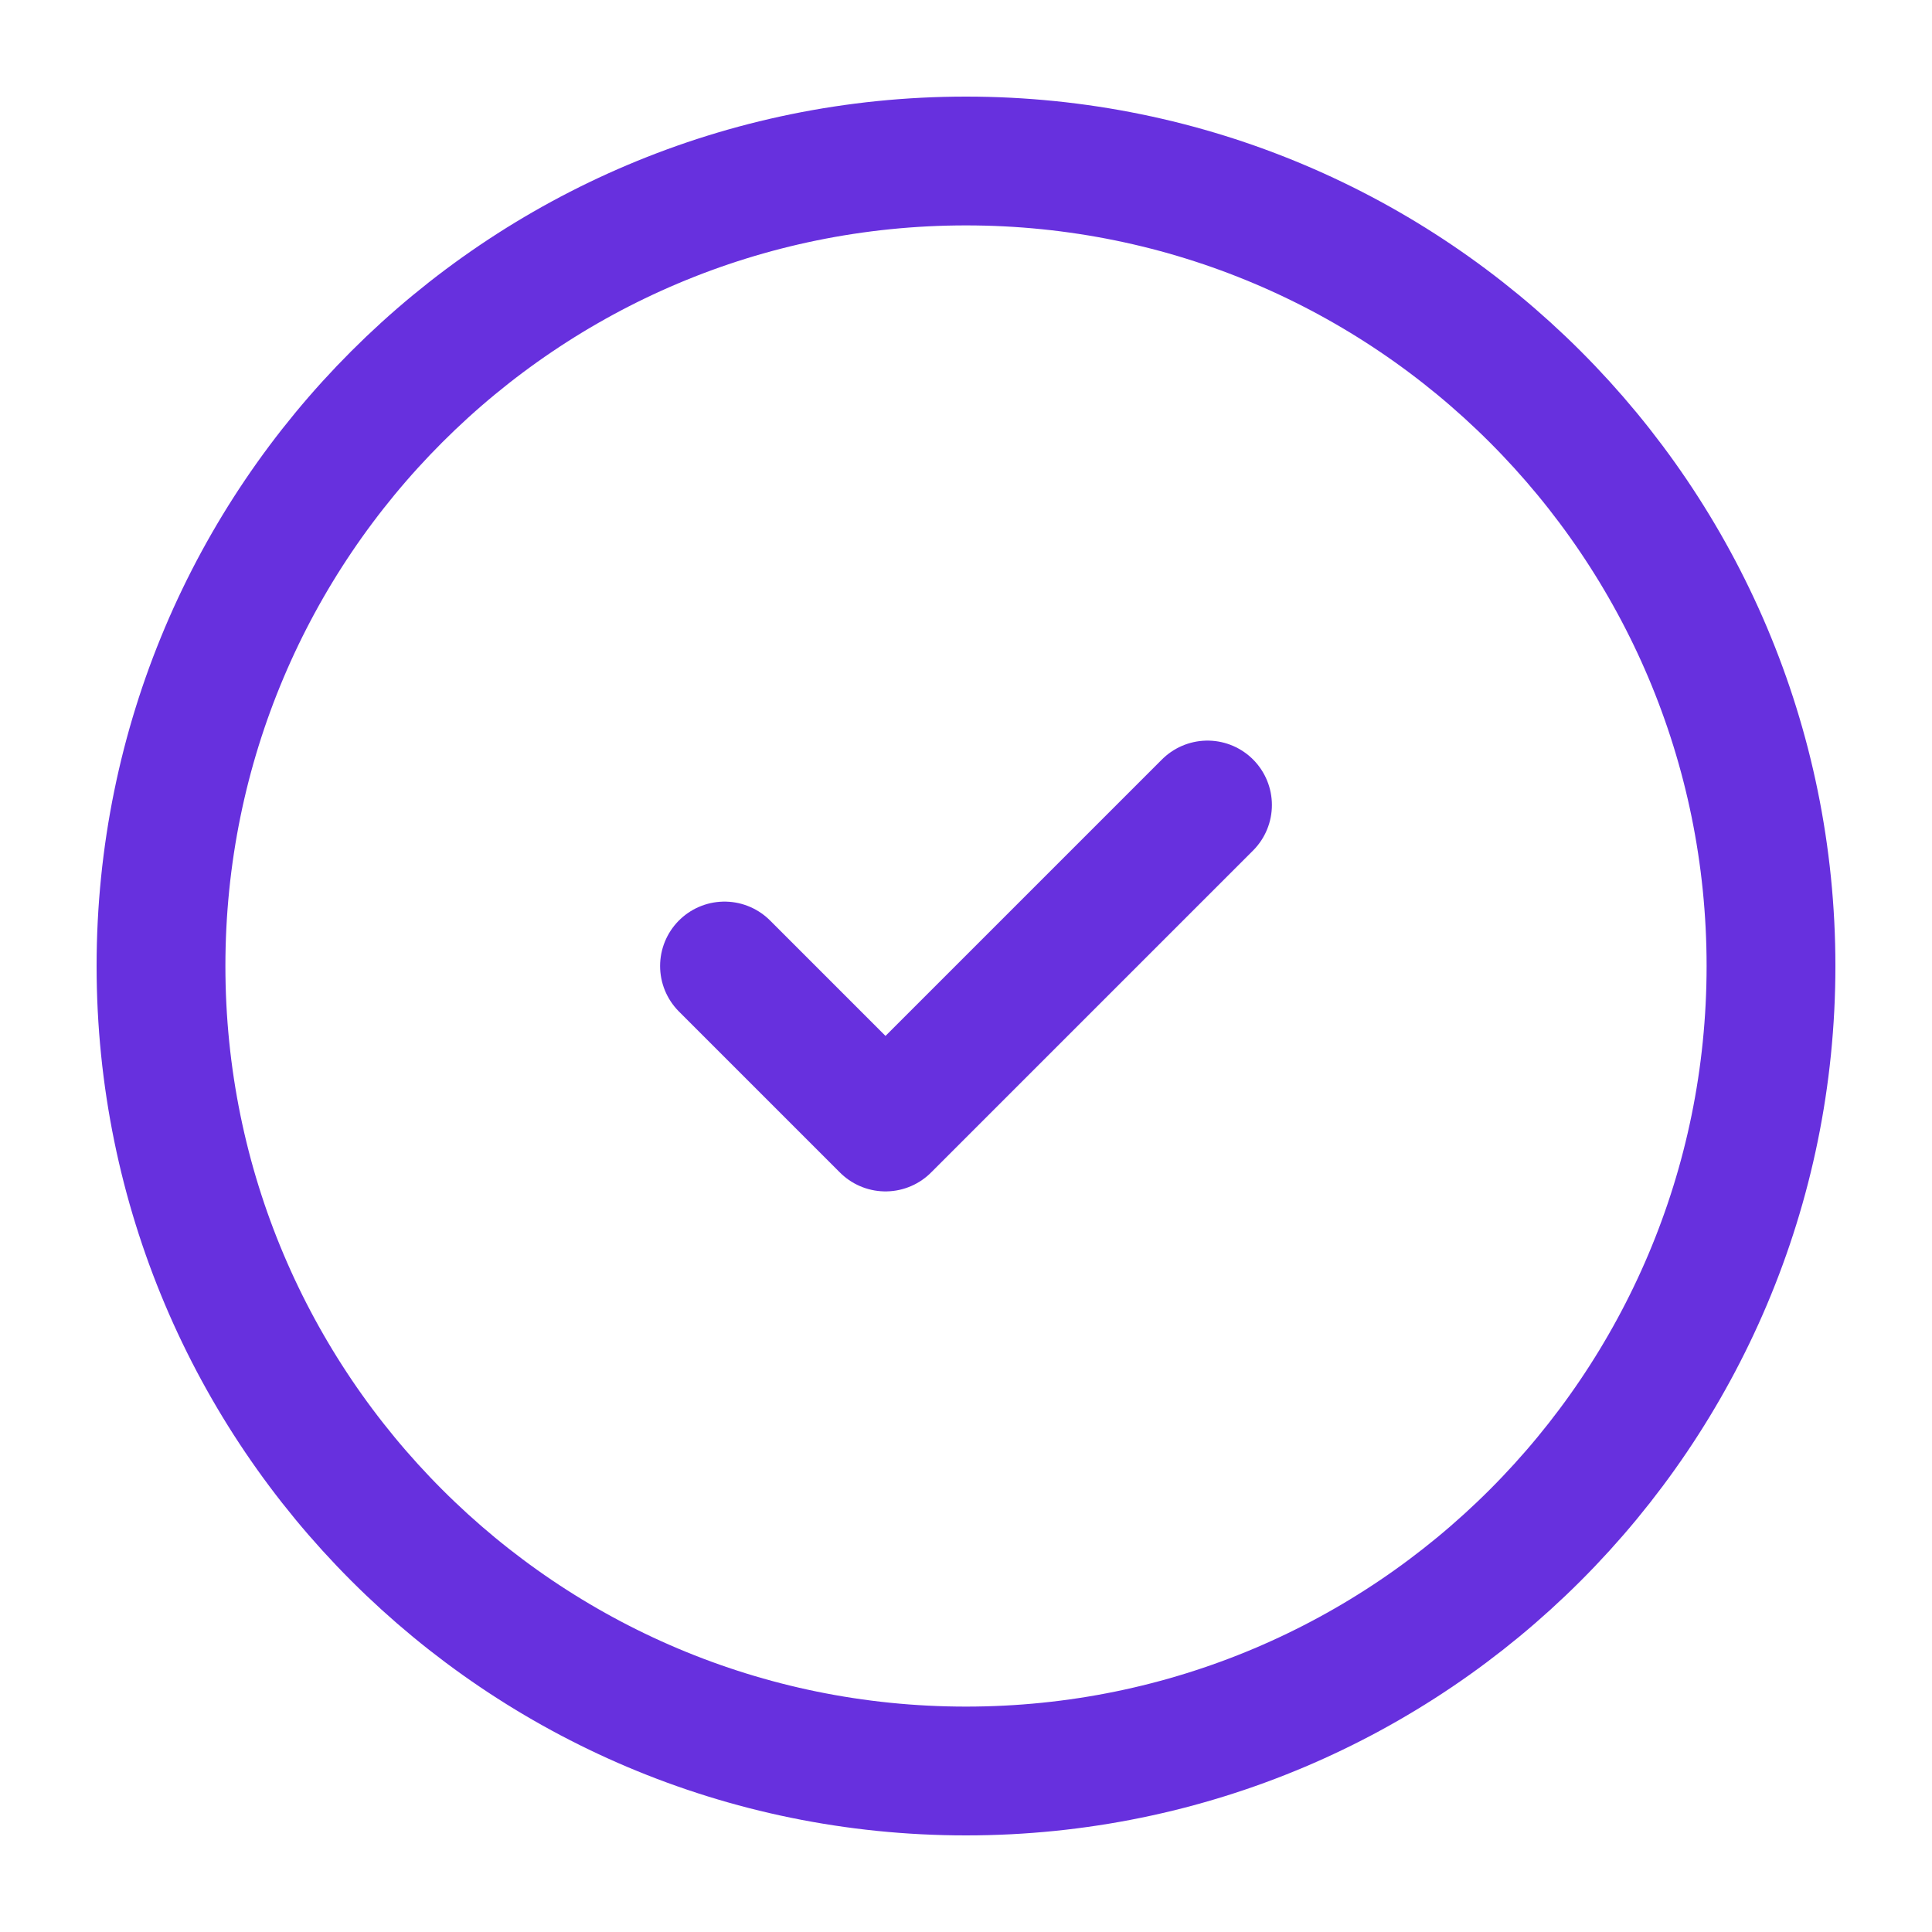
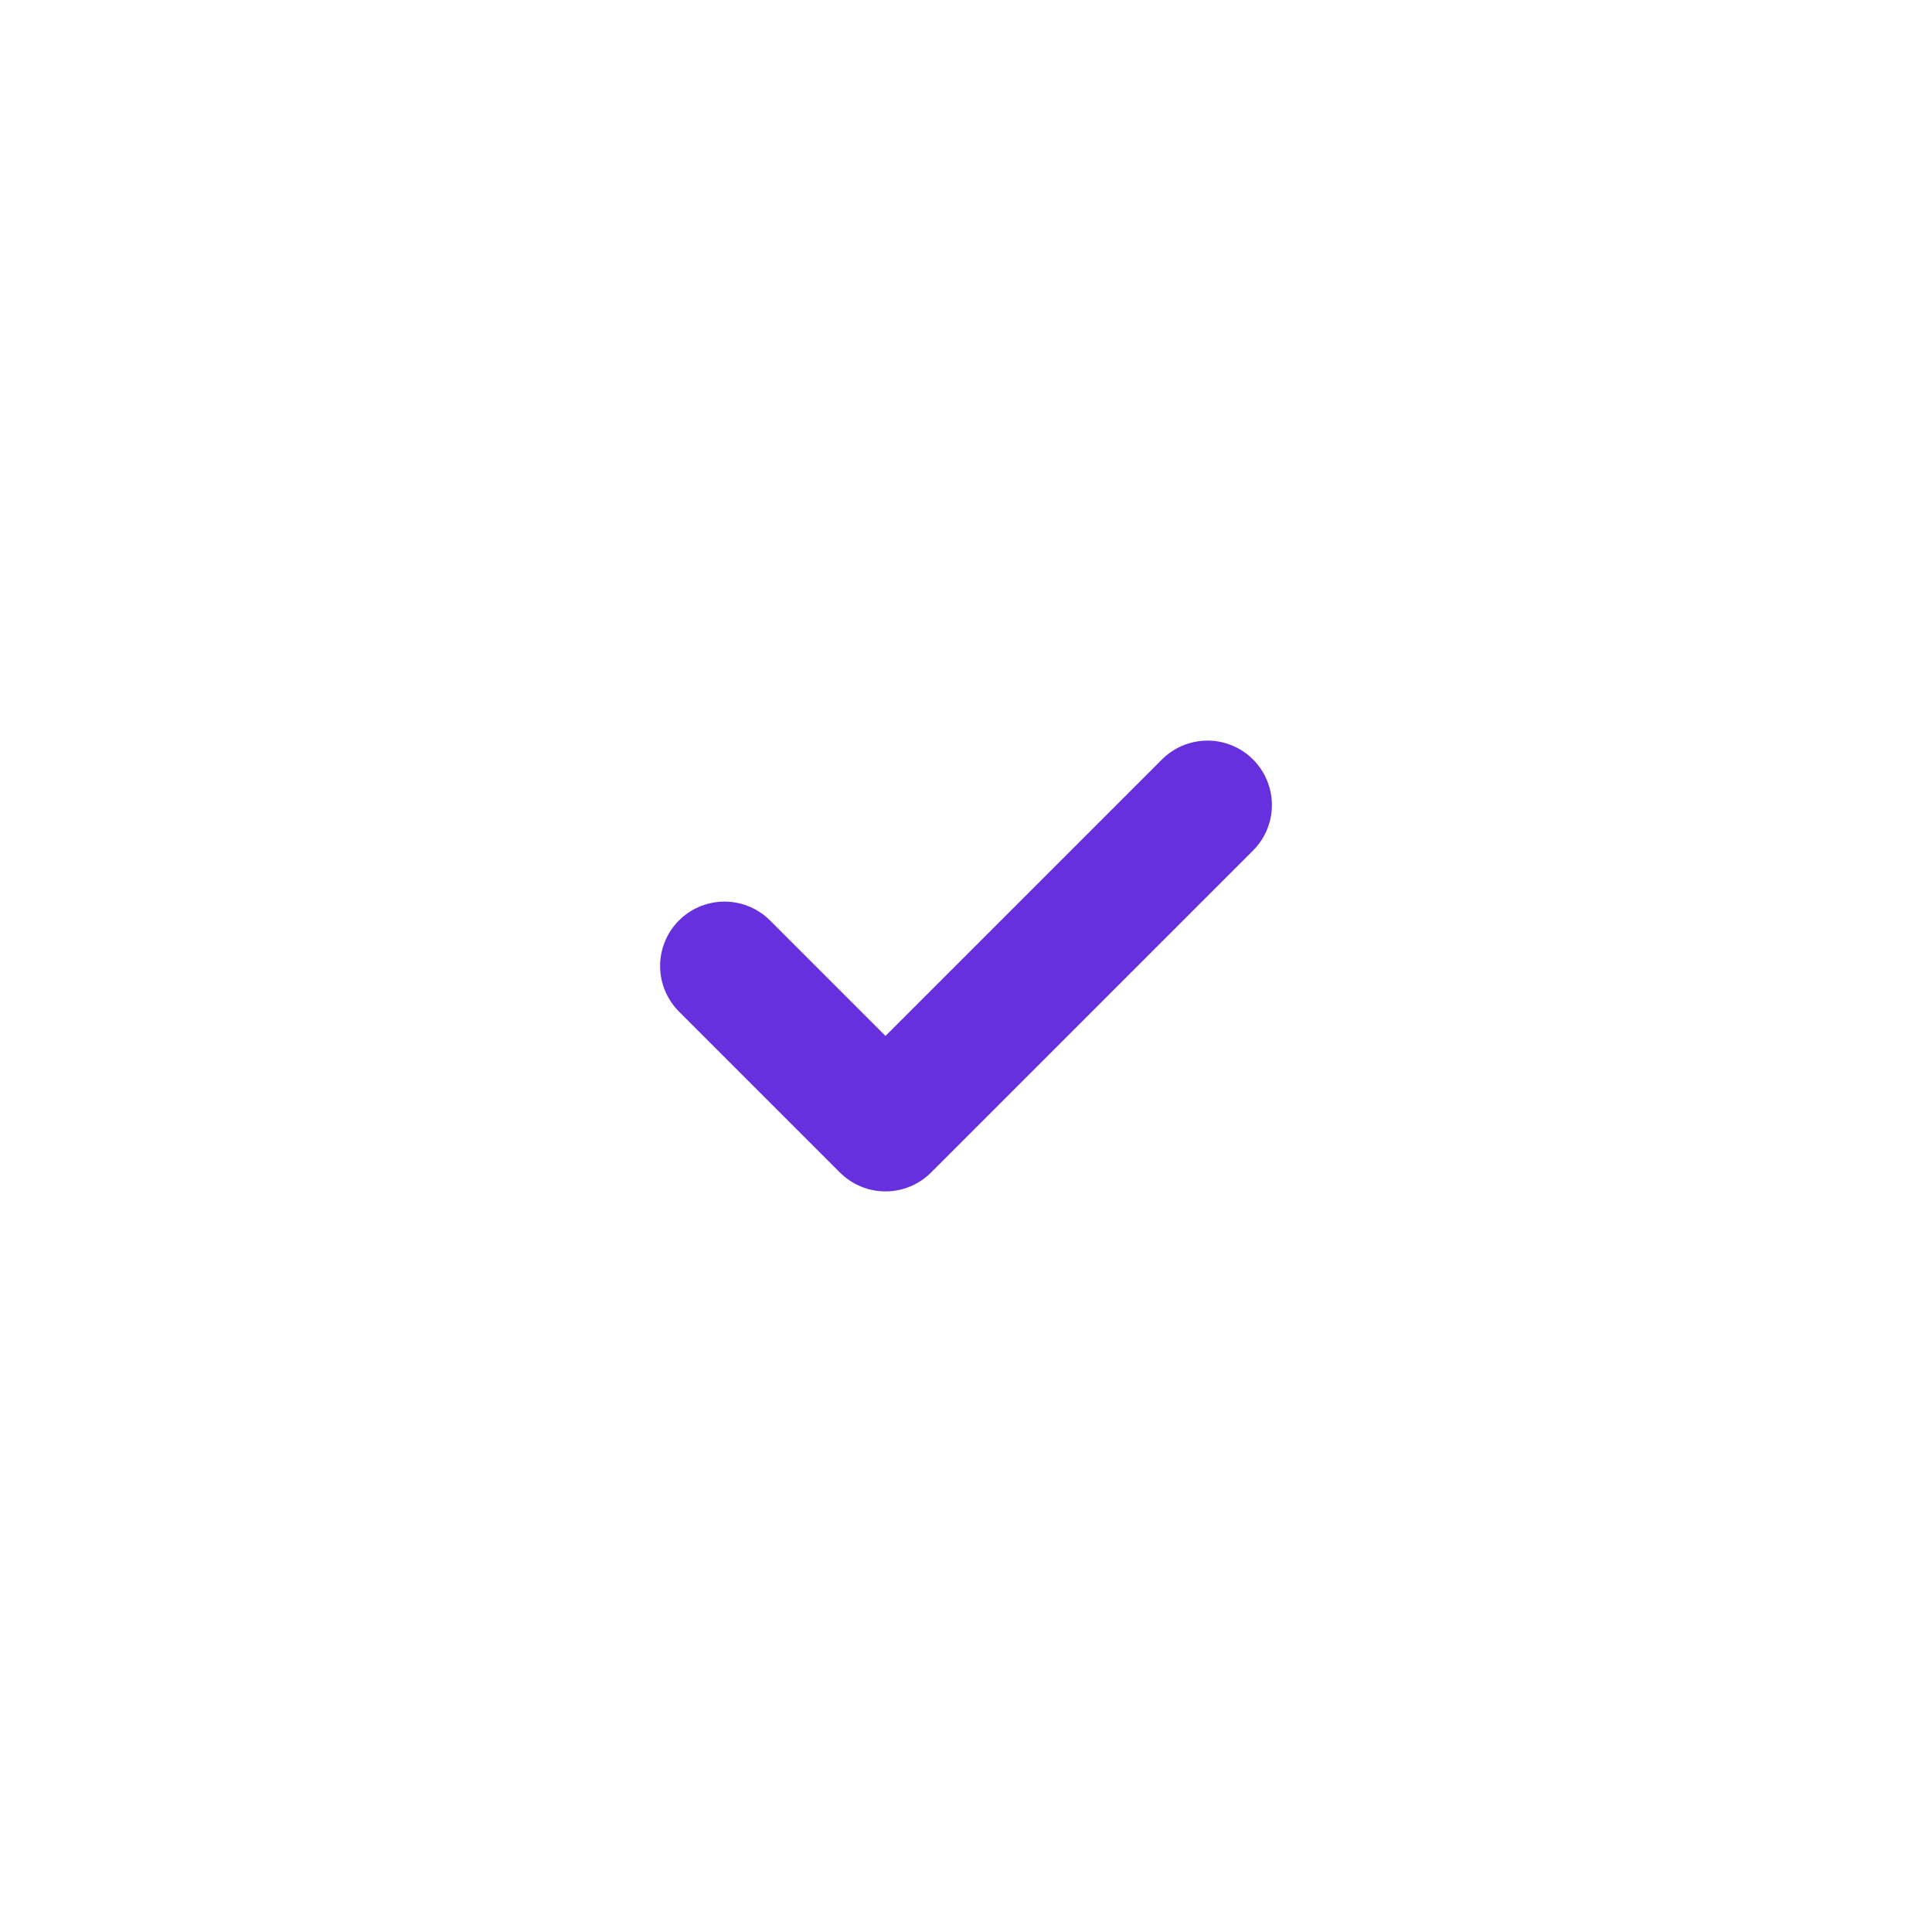
<svg xmlns="http://www.w3.org/2000/svg" width="30" height="30" viewBox="0 0 30 30" fill="none">
-   <path d="M15 27.5C21.904 27.5 27.5 21.904 27.5 15C27.5 8.096 21.904 2.5 15 2.5C8.096 2.5 2.5 8.096 2.5 15C2.5 21.904 8.096 27.5 15 27.5Z" stroke="#6730DE" stroke-width="2" stroke-linecap="round" stroke-linejoin="round" />
  <path d="M11.25 15L13.75 17.5L18.75 12.5" stroke="#6730DE" stroke-width="2" stroke-linecap="round" stroke-linejoin="round" />
</svg>